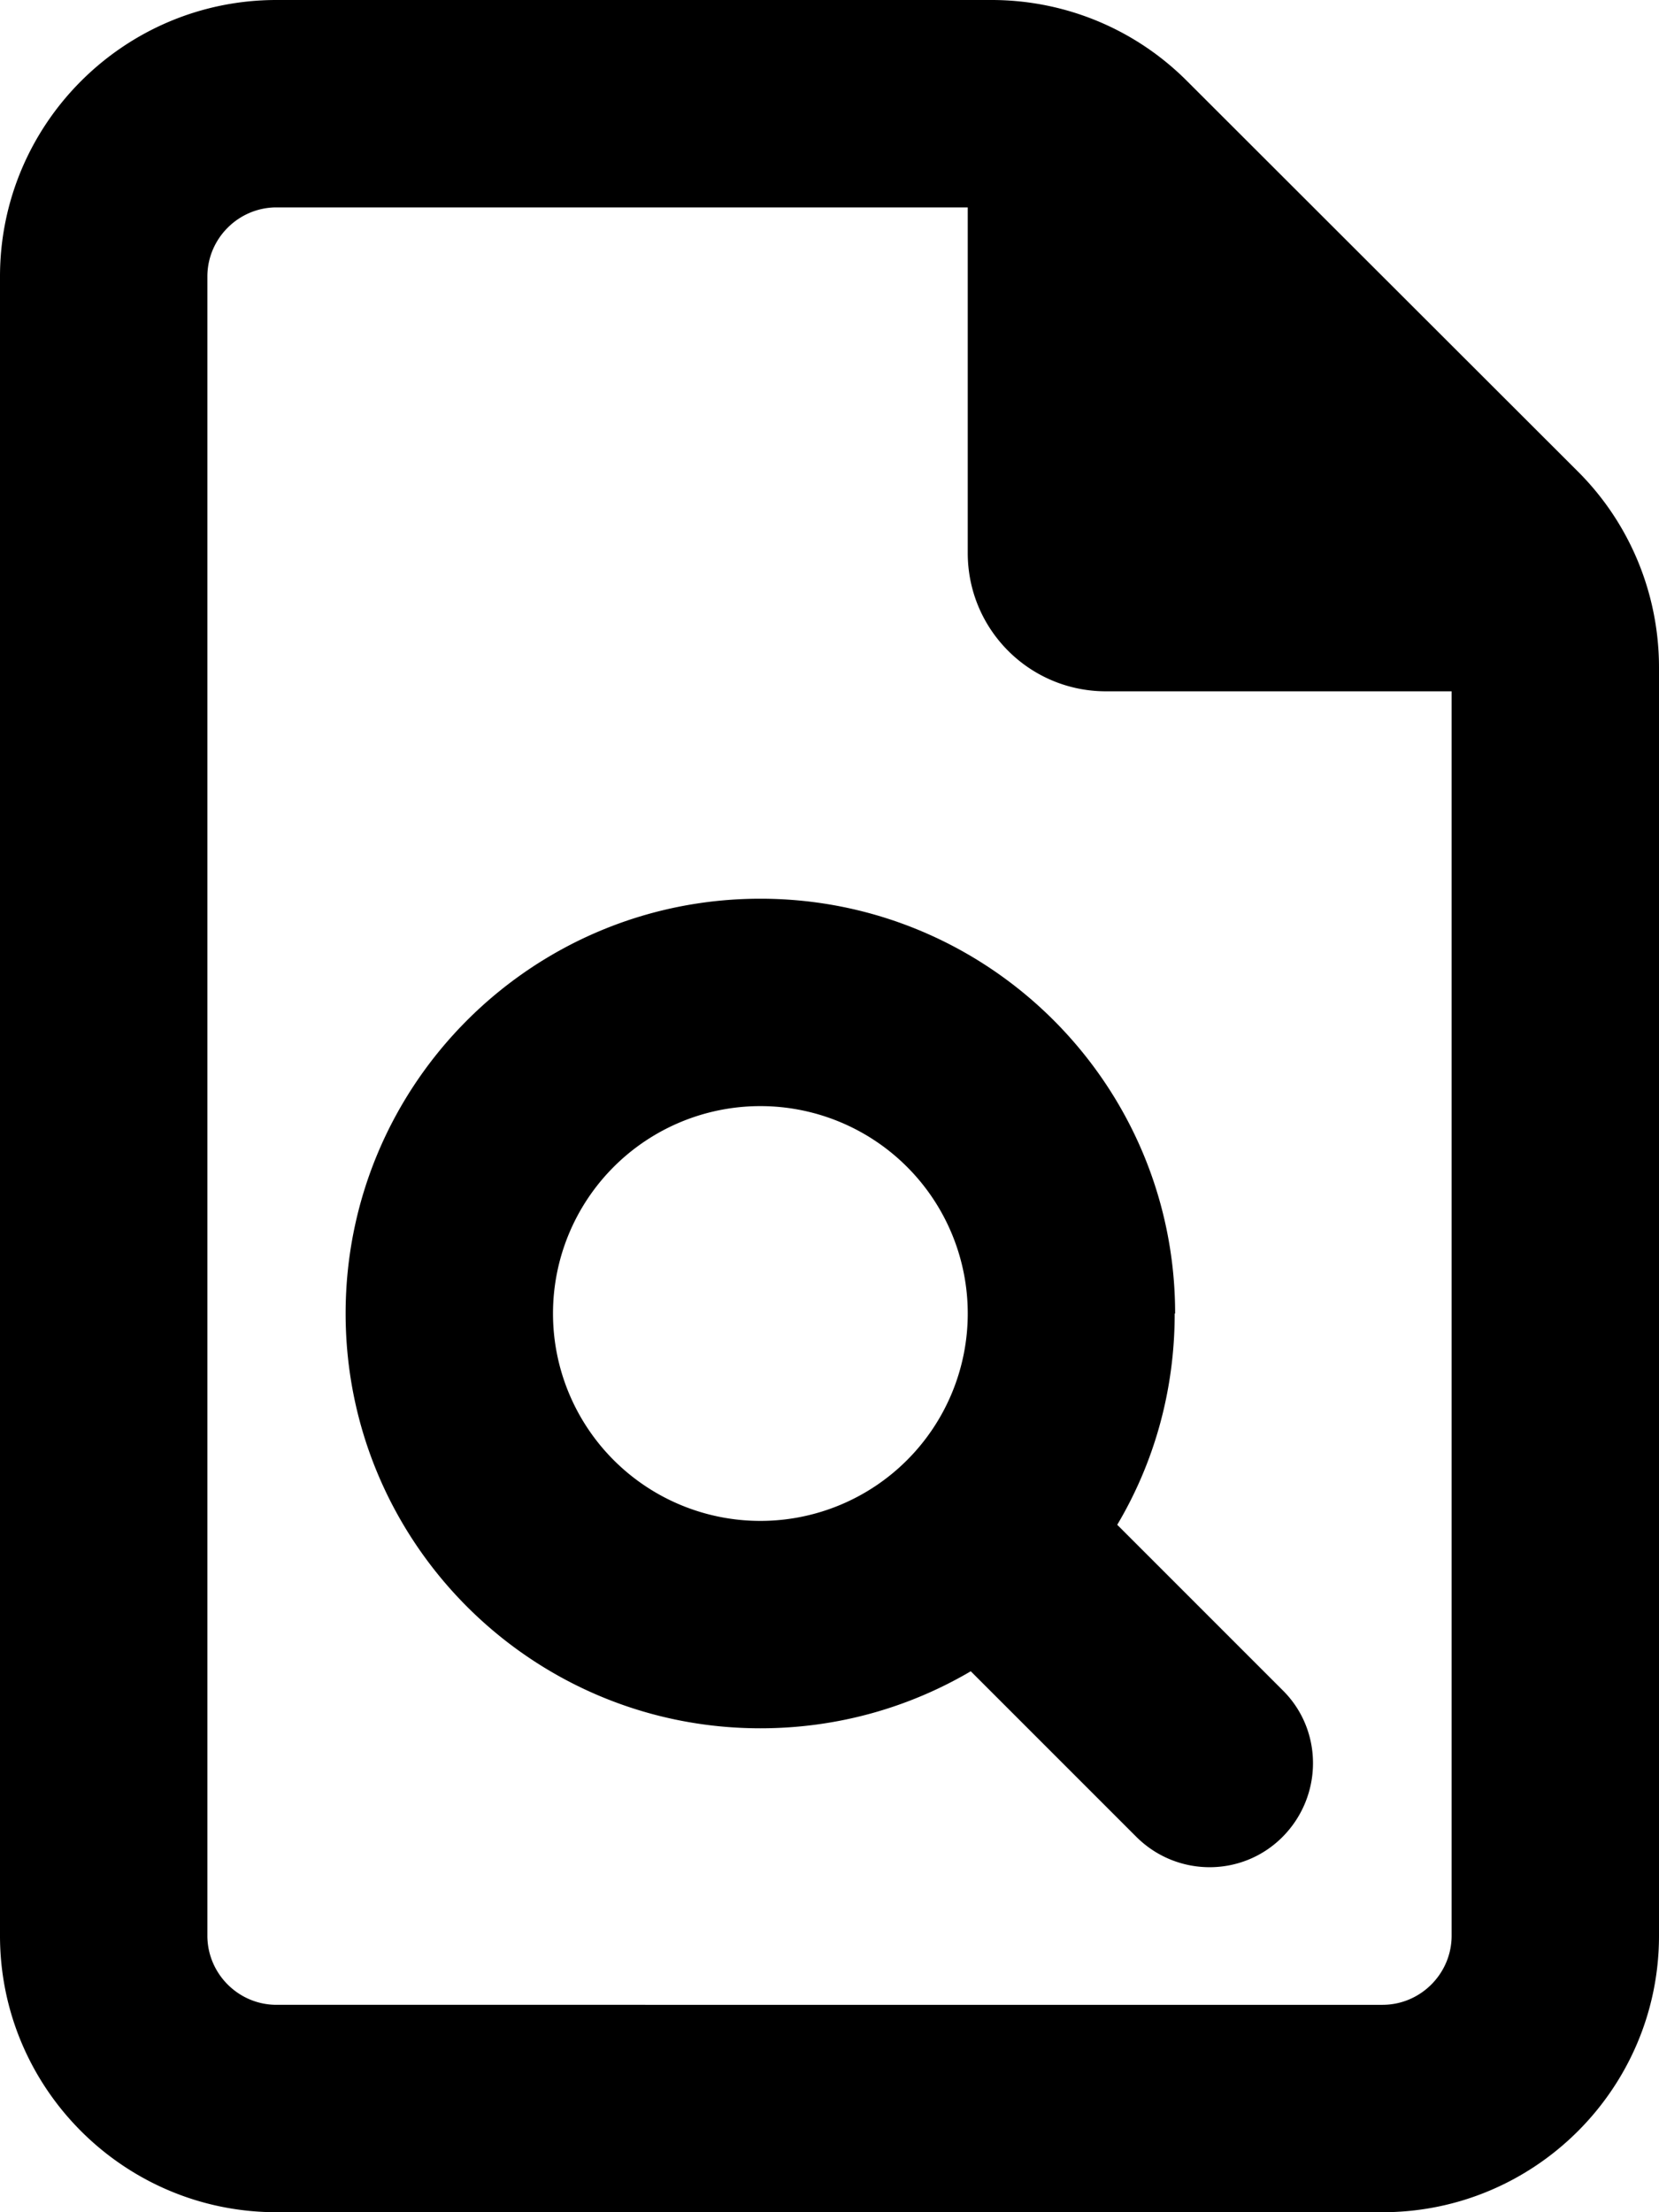
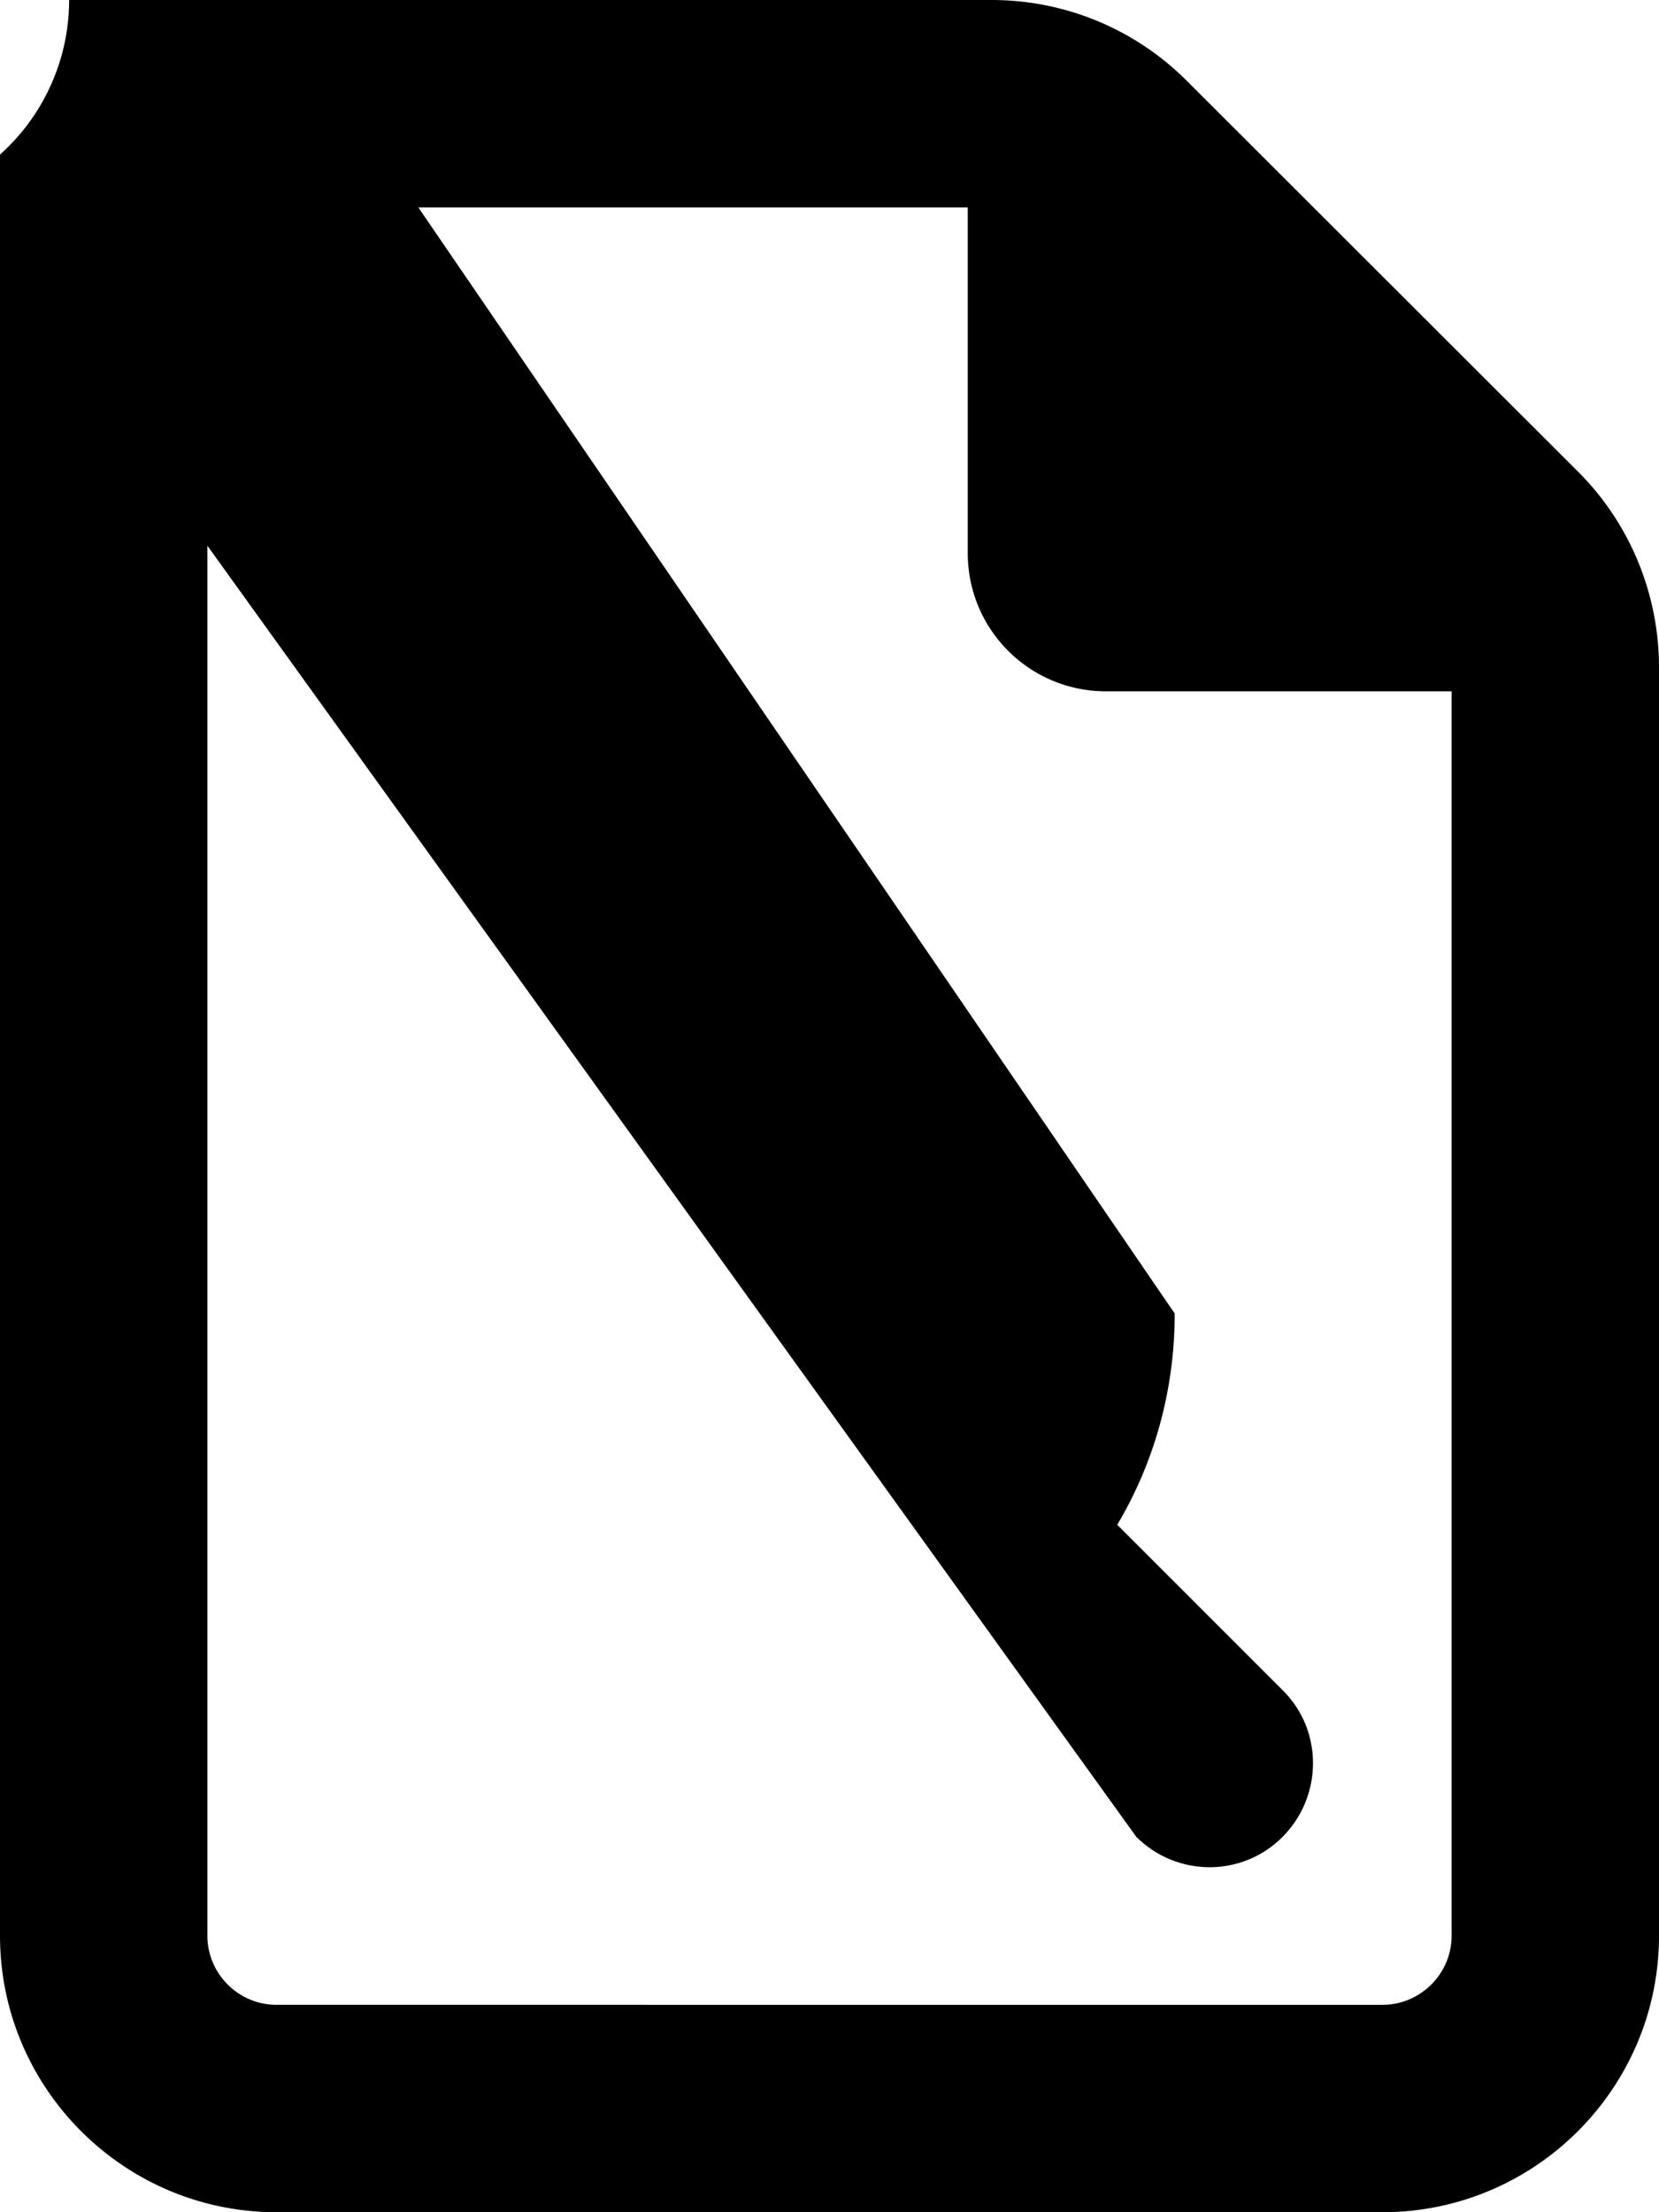
<svg xmlns="http://www.w3.org/2000/svg" viewBox="0 0 384 512">
-   <path d="M64 464c-8.8 0-16-7.2-16-16V64c0-8.8 7.2-16 16-16H224v80c0 17.7 14.3 32 32 32h80V448c0 8.8-7.2 16-16 16H64zM64 0C28.7 0 0 28.7 0 64V448c0 35.3 28.7 64 64 64H320c35.3 0 64-28.7 64-64V154.5c0-17-6.7-33.3-18.7-45.3L274.7 18.7C262.7 6.7 246.5 0 229.5 0H64zM272 304c0-53-43-96-96-96s-96 43-96 96s43 96 96 96c17.8 0 34.4-4.8 48.7-13.2L263 425.1c9.4 9.4 24.6 9.4 33.9 0s9.4-24.6 0-33.9l-38.3-38.3c8.5-14.3 13.3-31 13.3-48.9zm-96-48a48 48 0 1 1 0 96 48 48 0 1 1 0-96z" />
+   <path d="M64 464c-8.8 0-16-7.2-16-16V64c0-8.8 7.2-16 16-16H224v80c0 17.7 14.3 32 32 32h80V448c0 8.8-7.2 16-16 16H64zM64 0C28.7 0 0 28.7 0 64V448c0 35.3 28.7 64 64 64H320c35.3 0 64-28.7 64-64V154.5c0-17-6.7-33.3-18.7-45.3L274.7 18.7C262.7 6.7 246.5 0 229.5 0H64zc0-53-43-96-96-96s-96 43-96 96s43 96 96 96c17.8 0 34.4-4.8 48.7-13.2L263 425.1c9.4 9.4 24.6 9.4 33.9 0s9.4-24.6 0-33.9l-38.3-38.3c8.5-14.3 13.3-31 13.3-48.9zm-96-48a48 48 0 1 1 0 96 48 48 0 1 1 0-96z" />
</svg>